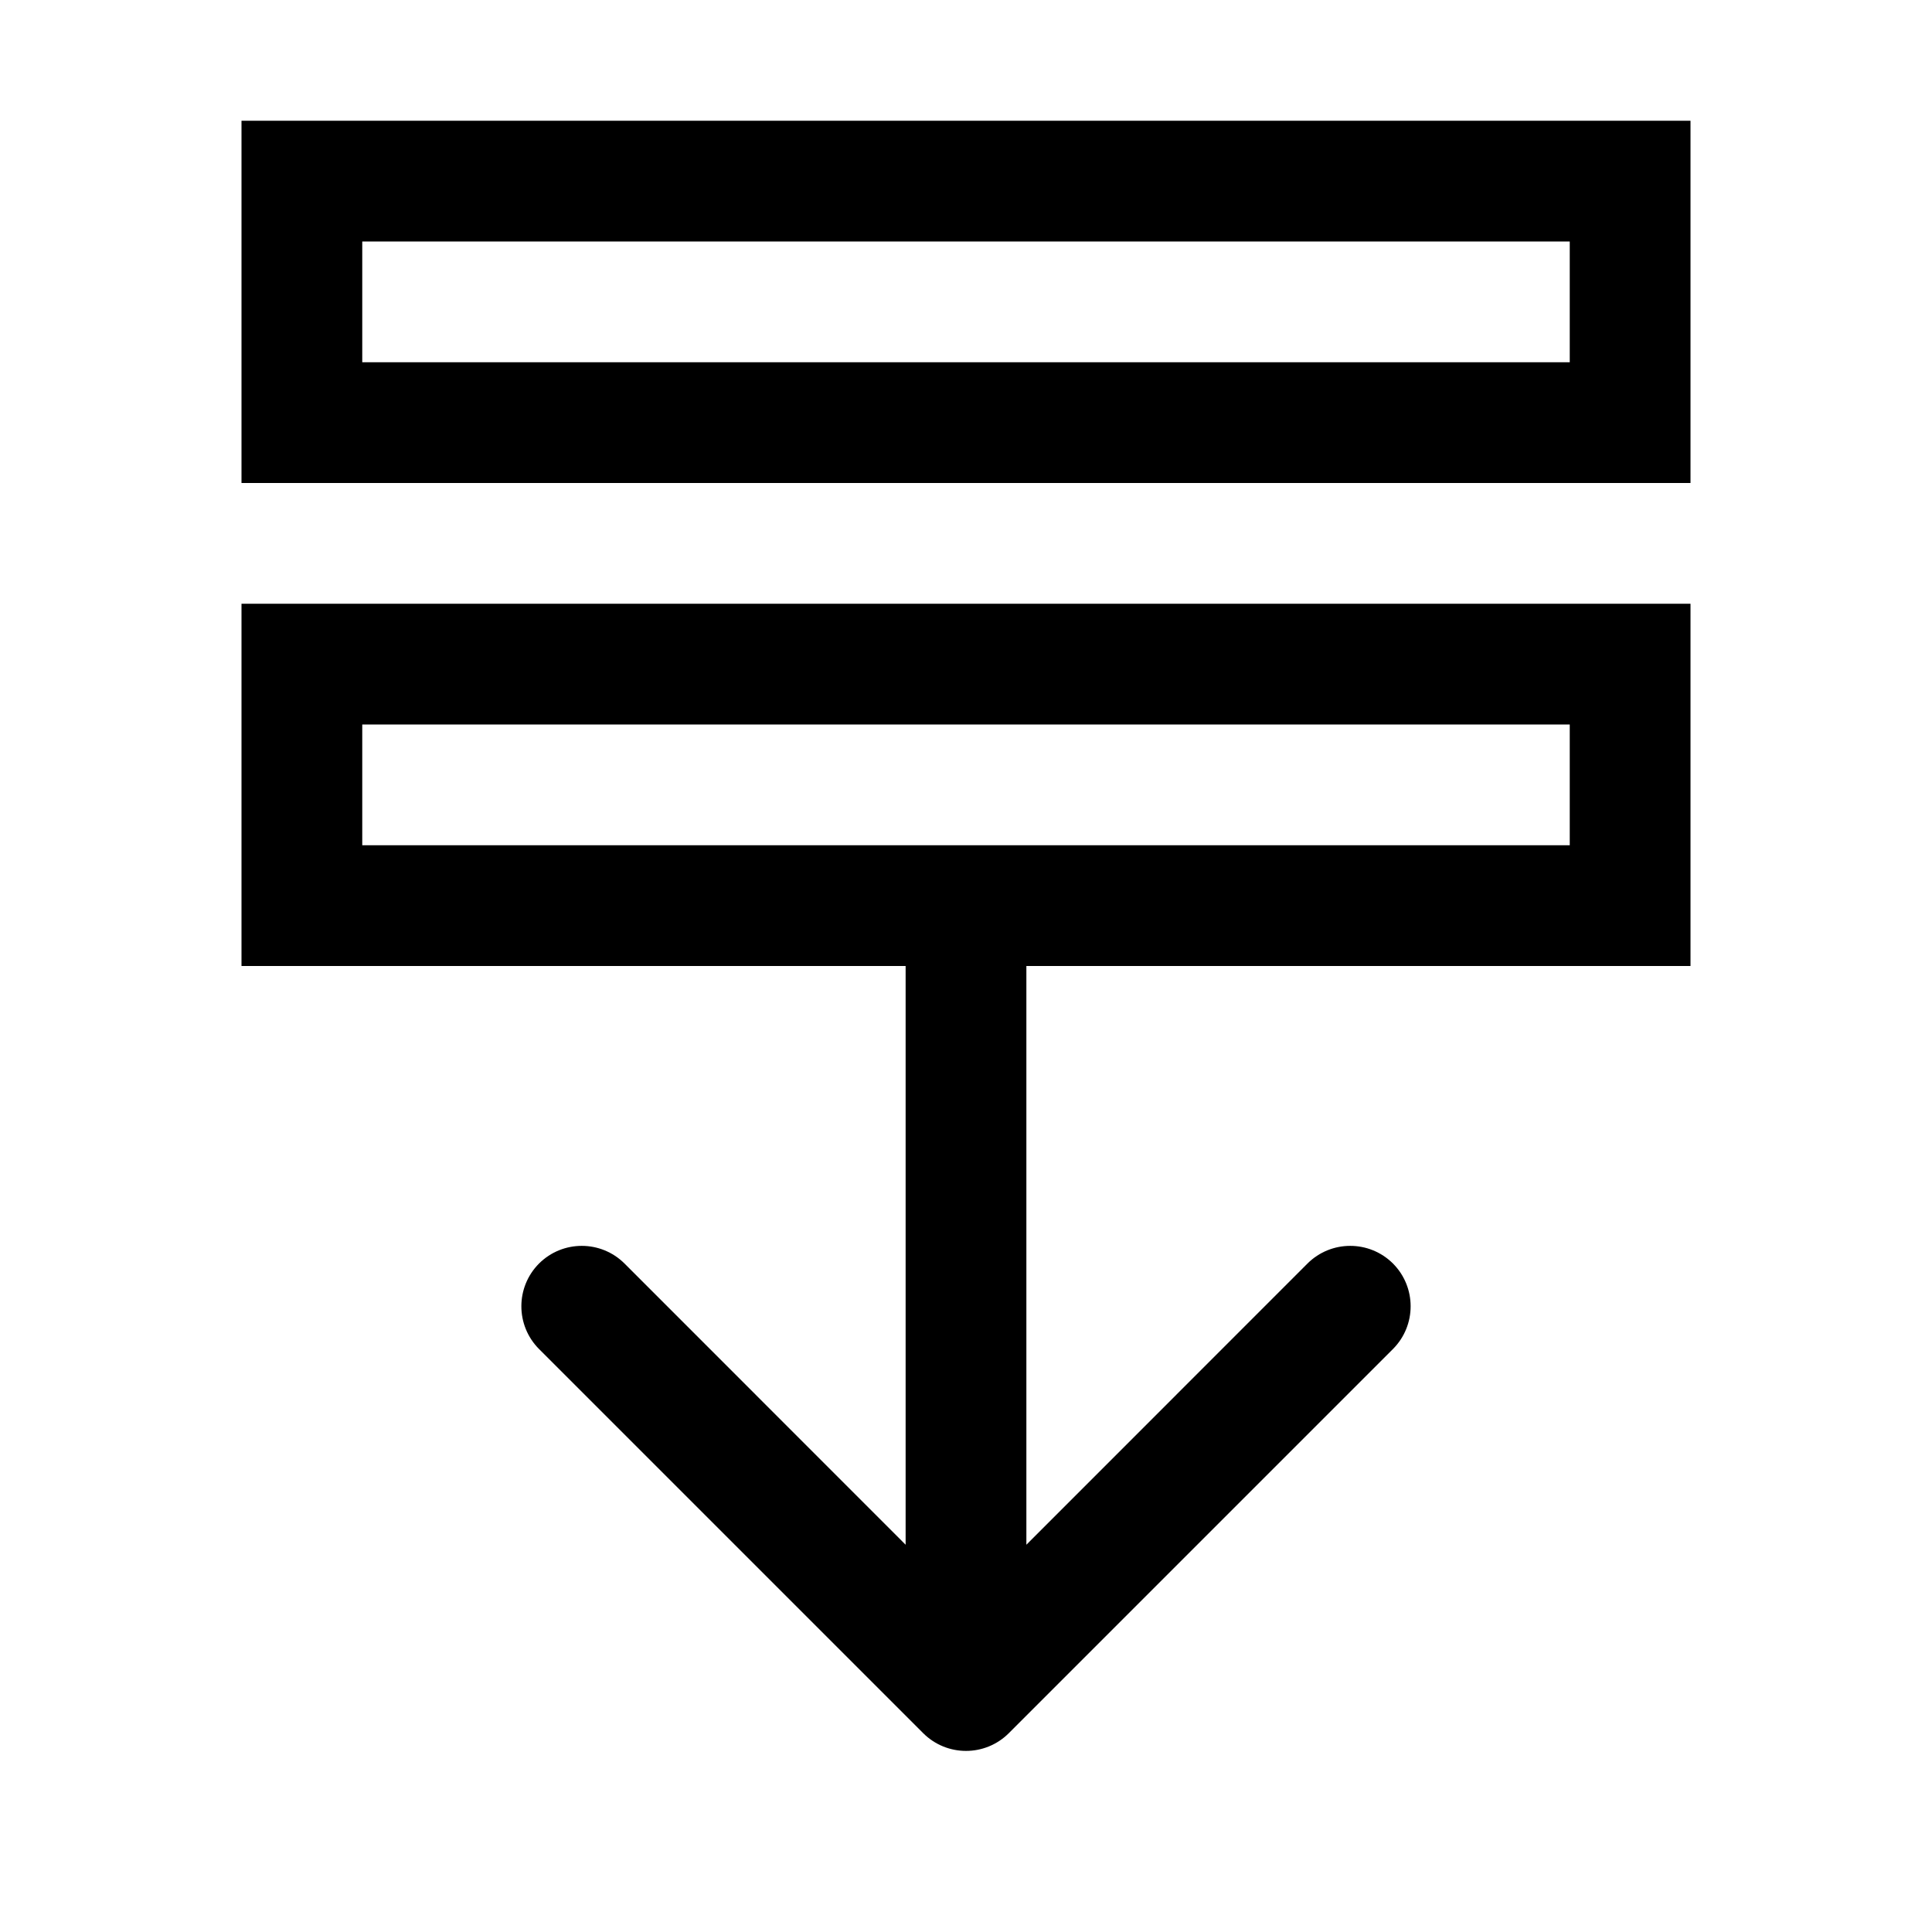
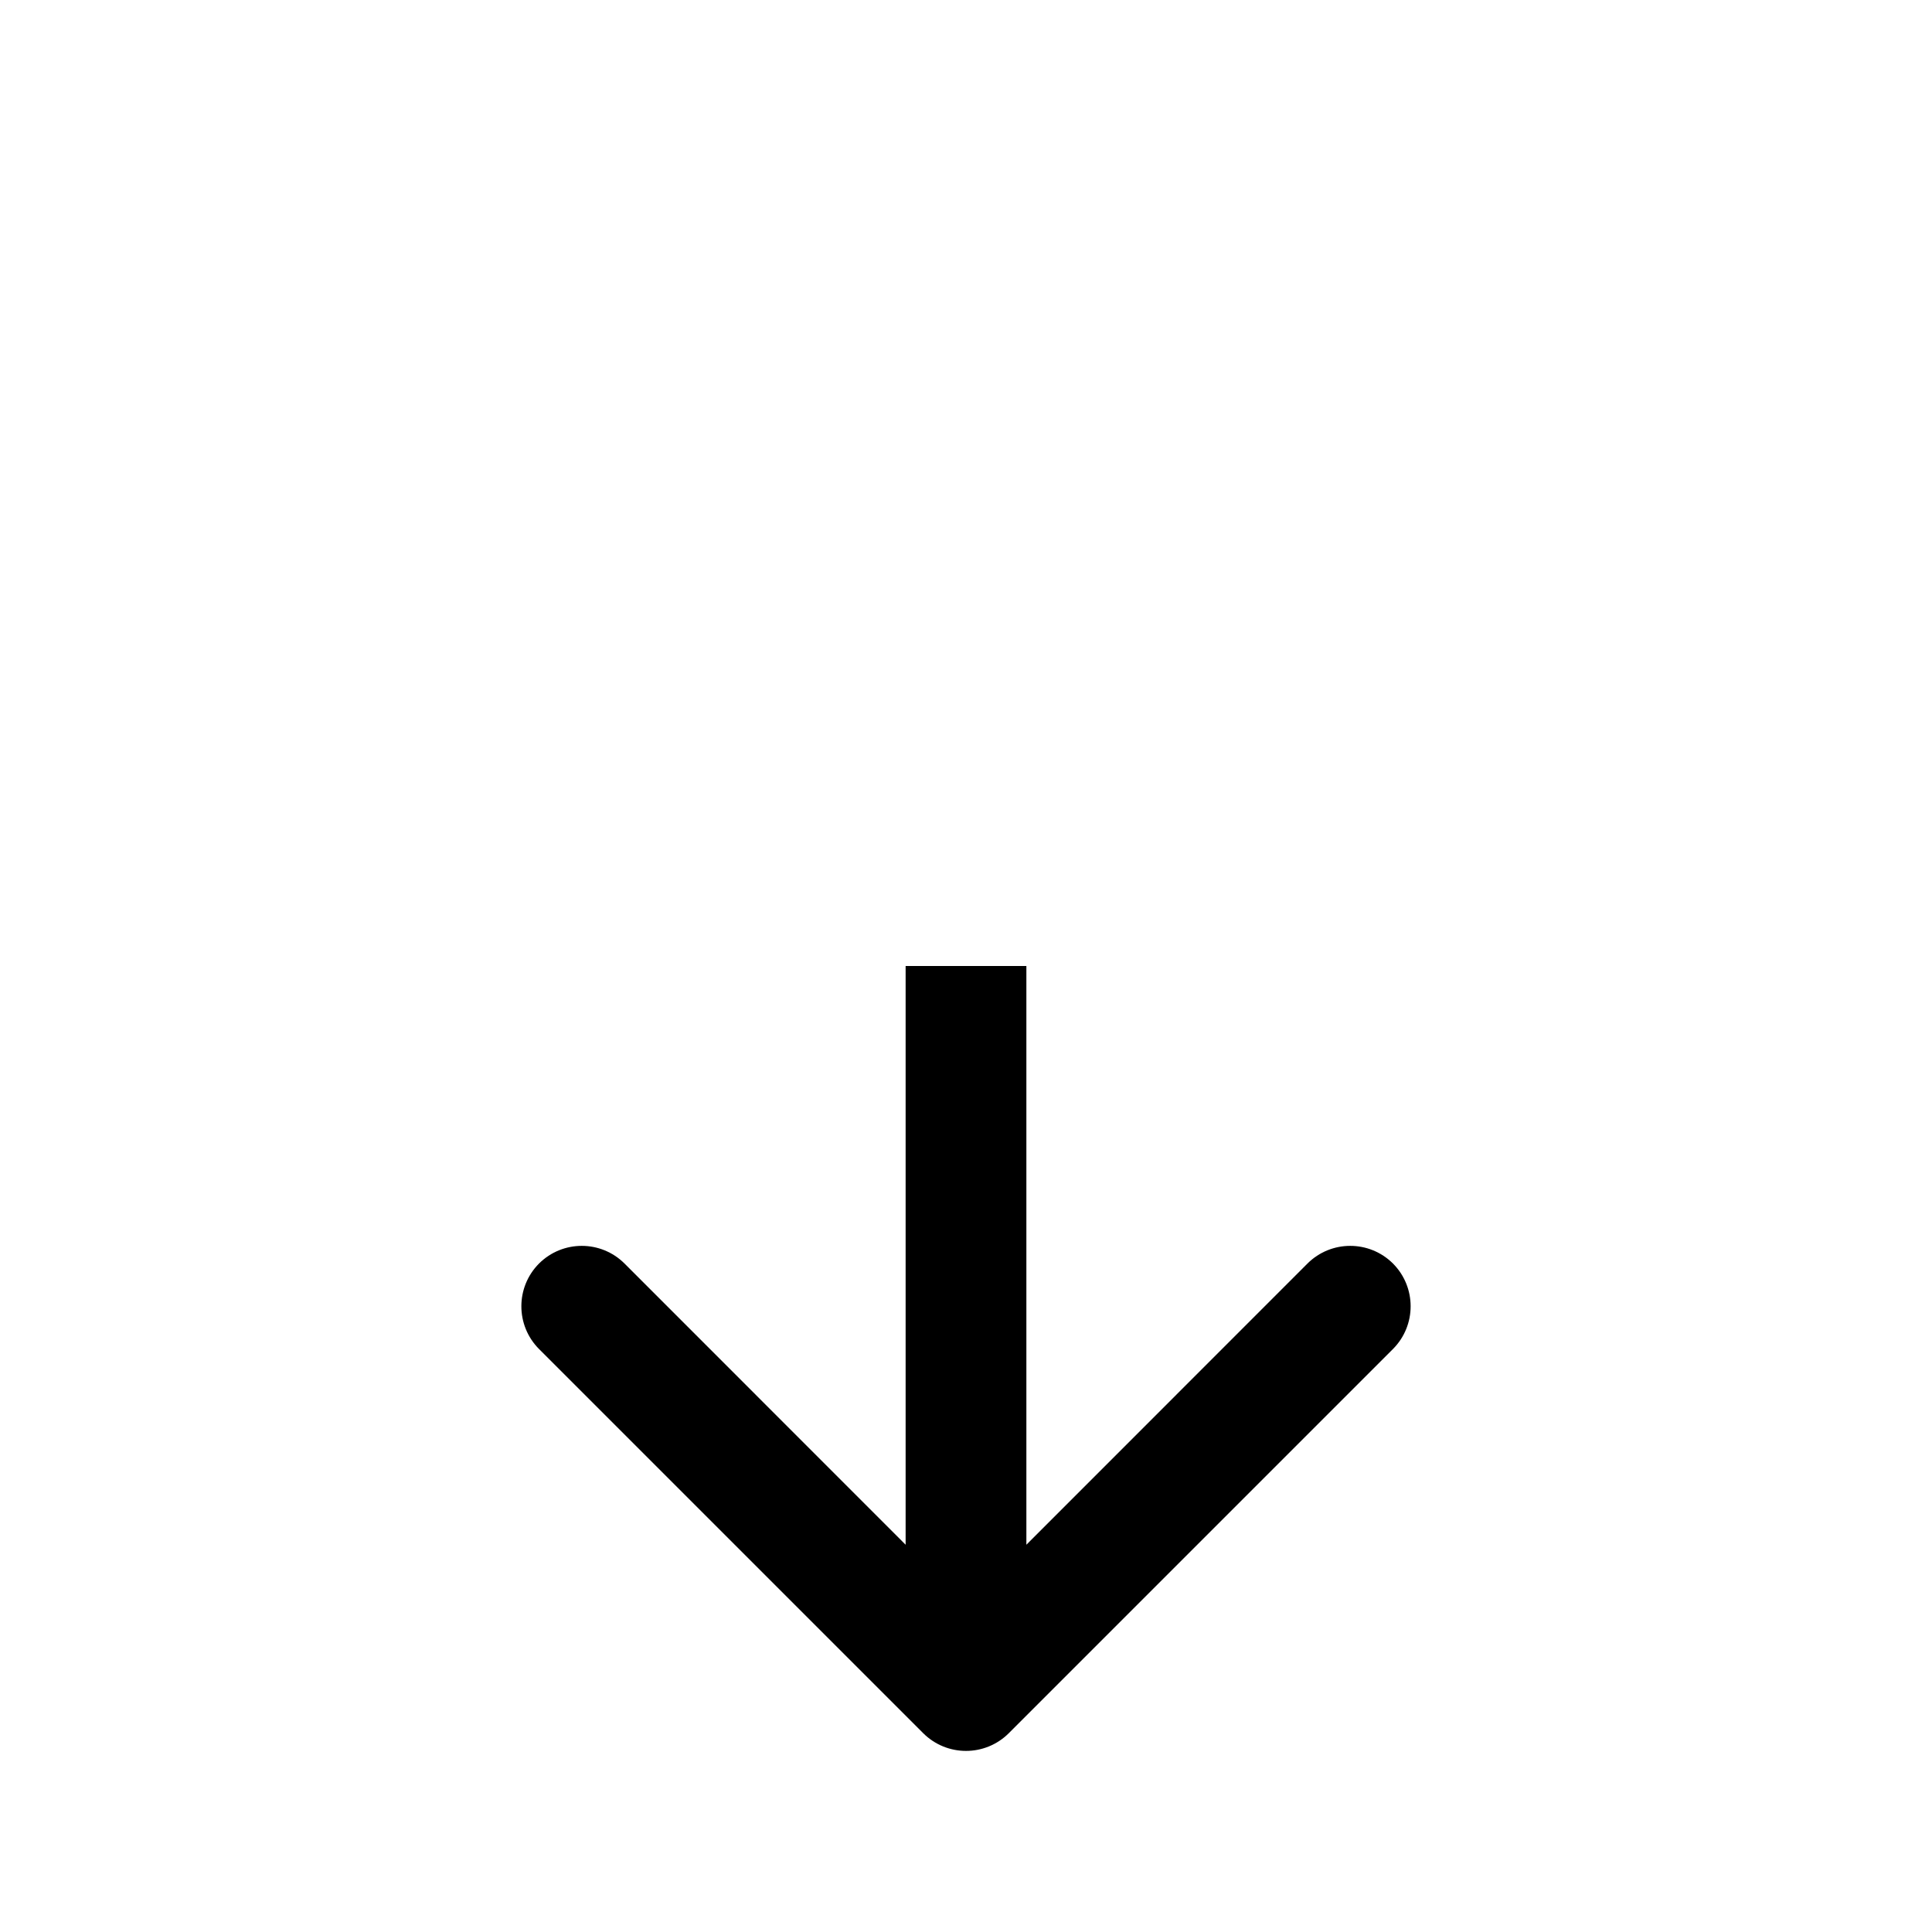
<svg xmlns="http://www.w3.org/2000/svg" viewBox="0 0 16 16">
-   <path stroke="currentColor" fill="transparent" d="M2.5 5.5h11v2H2.5Z" />
-   <path stroke="currentColor" fill="transparent" d="M2.5 1.5h11v2H2.5Z" />
  <path d="M7.646 14.354C7.842 14.549 8.158 14.549 8.354 14.354L11.536 11.172C11.731 10.976 11.731 10.66 11.536 10.464C11.34 10.269 11.024 10.269 10.828 10.464L8 13.293L5.172 10.464C4.976 10.269 4.66 10.269 4.464 10.464C4.269 10.66 4.269 10.976 4.464 11.172L7.646 14.354ZM7.5 8V14H8.5V8H7.5Z" fill="currentColor" />
</svg>